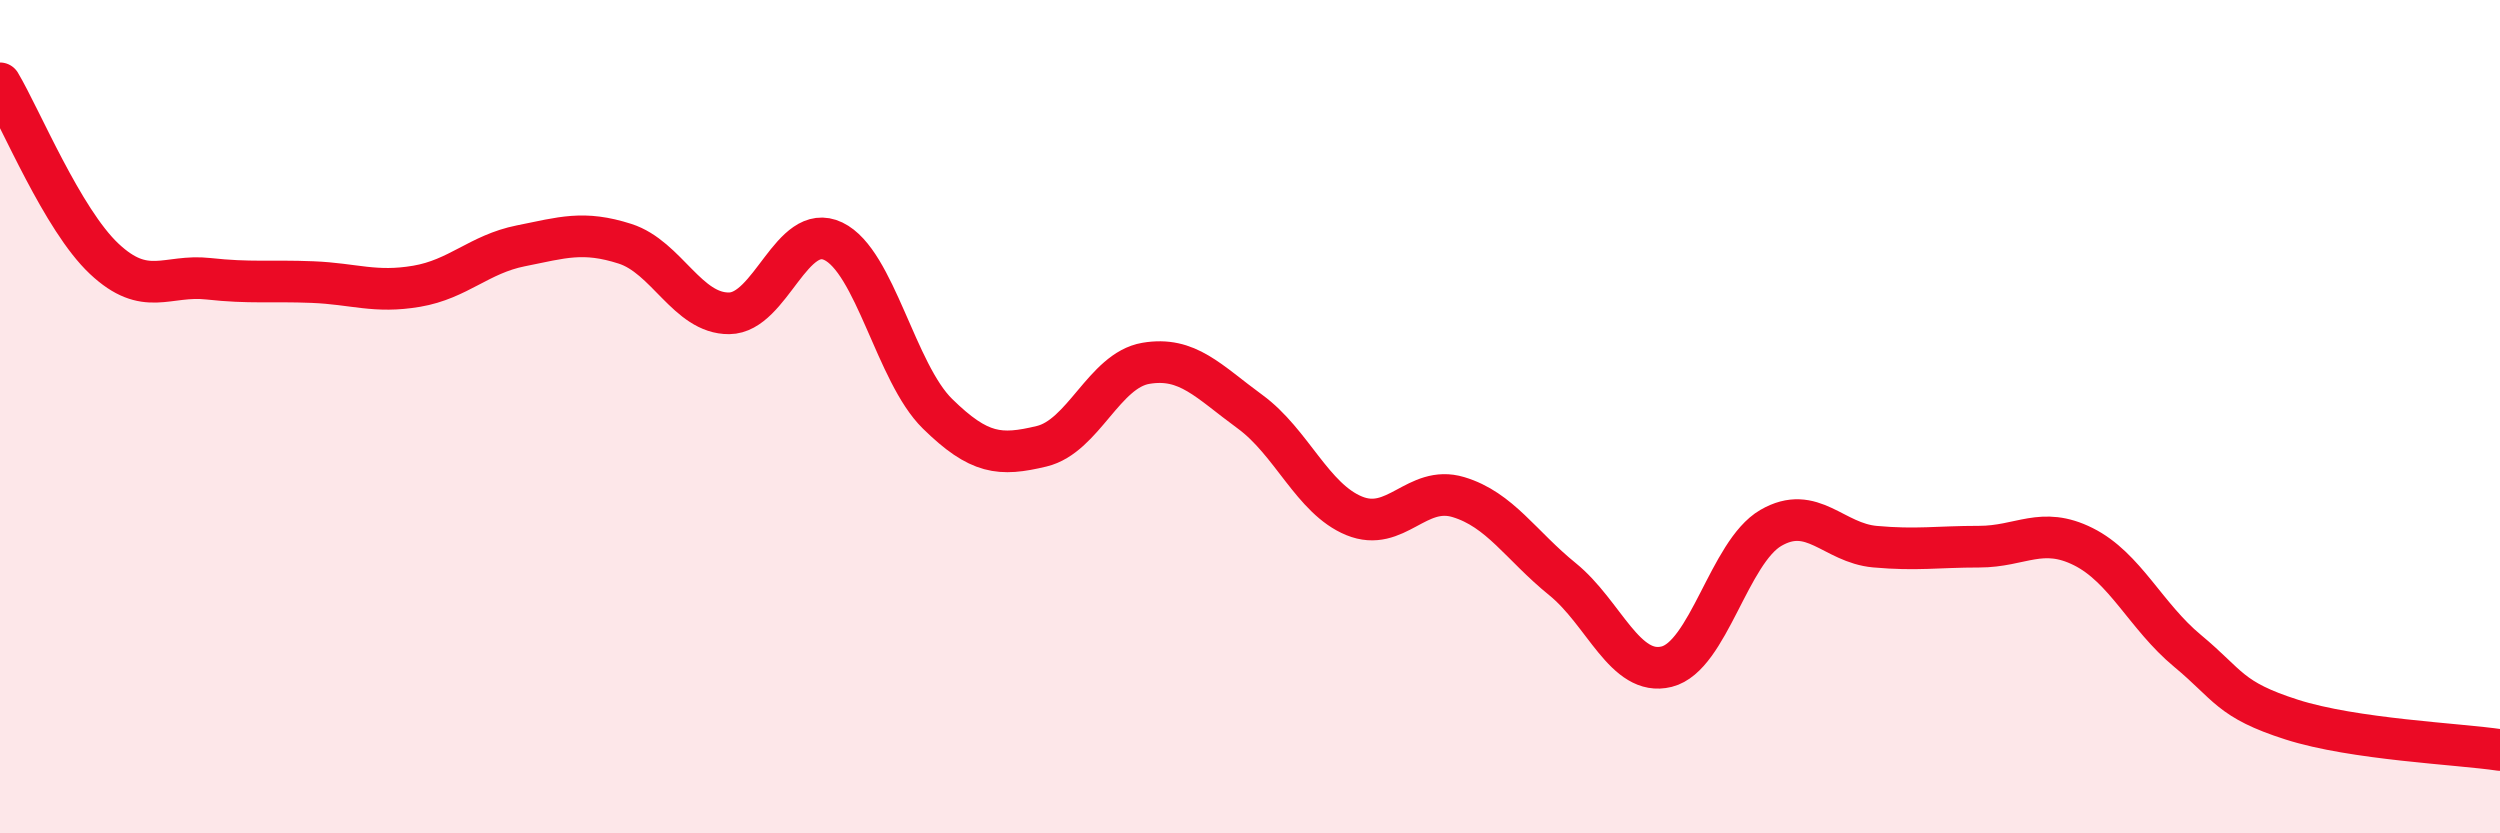
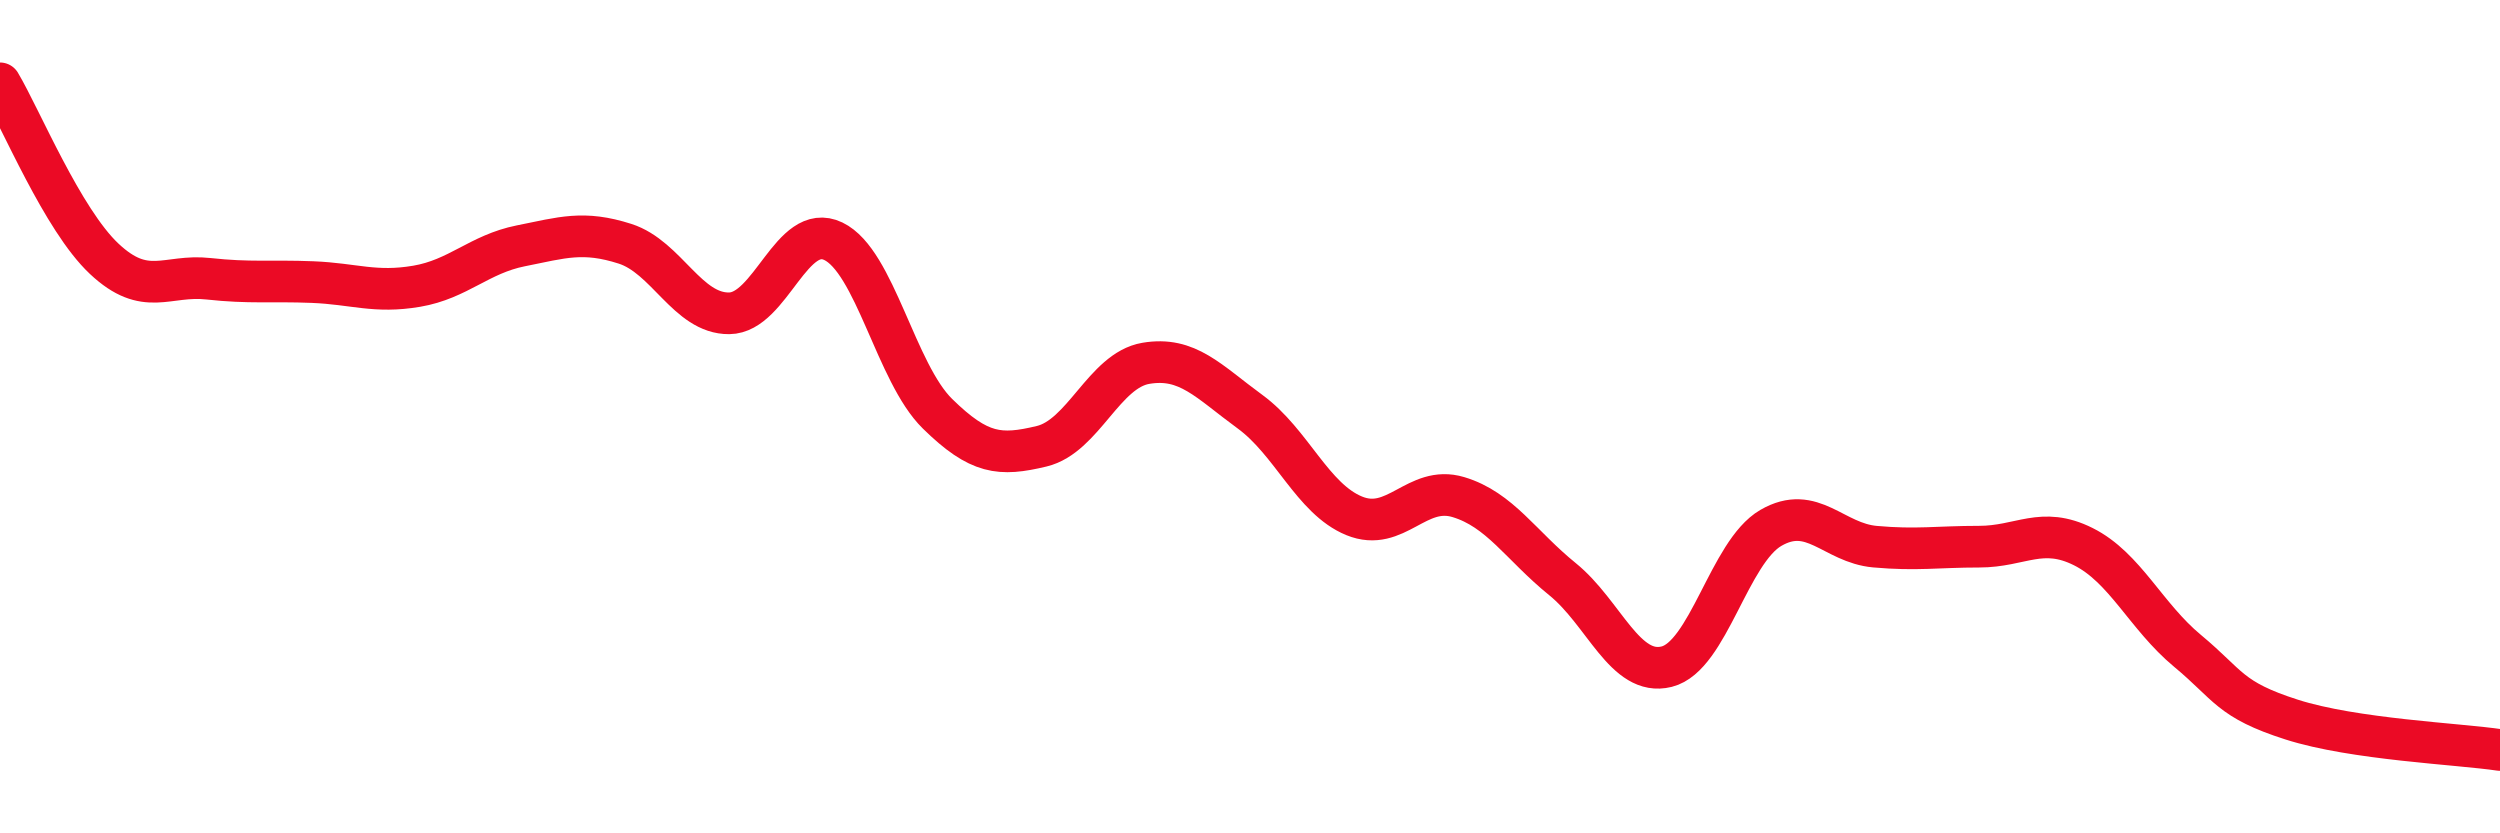
<svg xmlns="http://www.w3.org/2000/svg" width="60" height="20" viewBox="0 0 60 20">
-   <path d="M 0,2 C 0.5,2.84 1.5,5.27 2.5,6.21 C 3.5,7.15 4,6.58 5,6.69 C 6,6.8 6.5,6.73 7.5,6.77 C 8.5,6.81 9,7.04 10,6.87 C 11,6.7 11.5,6.1 12.5,5.9 C 13.5,5.7 14,5.53 15,5.85 C 16,6.17 16.5,7.53 17.5,7.52 C 18.5,7.51 19,5.31 20,5.79 C 21,6.27 21.5,8.95 22.5,9.93 C 23.5,10.91 24,10.95 25,10.71 C 26,10.47 26.5,8.89 27.5,8.72 C 28.5,8.55 29,9.15 30,9.88 C 31,10.61 31.5,11.97 32.5,12.38 C 33.5,12.79 34,11.63 35,11.93 C 36,12.23 36.5,13.09 37.5,13.9 C 38.5,14.71 39,16.25 40,16 C 41,15.75 41.5,13.25 42.5,12.67 C 43.5,12.09 44,13.03 45,13.12 C 46,13.21 46.5,13.12 47.5,13.12 C 48.5,13.12 49,12.62 50,13.12 C 51,13.62 51.5,14.79 52.5,15.62 C 53.5,16.45 53.5,16.79 55,17.27 C 56.5,17.75 59,17.85 60,18L60 20L0 20Z" fill="#EB0A25" opacity="0.1" stroke-linecap="round" stroke-linejoin="round" />
  <path d="M 0,2 C 0.5,2.84 1.5,5.27 2.5,6.21 C 3.5,7.15 4,6.58 5,6.69 C 6,6.8 6.5,6.73 7.5,6.77 C 8.5,6.81 9,7.04 10,6.87 C 11,6.7 11.5,6.1 12.5,5.9 C 13.5,5.7 14,5.53 15,5.85 C 16,6.17 16.5,7.53 17.5,7.52 C 18.5,7.51 19,5.31 20,5.79 C 21,6.27 21.5,8.95 22.5,9.93 C 23.5,10.91 24,10.95 25,10.71 C 26,10.47 26.5,8.89 27.5,8.72 C 28.5,8.55 29,9.15 30,9.88 C 31,10.61 31.5,11.97 32.5,12.38 C 33.5,12.79 34,11.63 35,11.93 C 36,12.23 36.5,13.09 37.5,13.9 C 38.5,14.71 39,16.25 40,16 C 41,15.75 41.5,13.25 42.5,12.67 C 43.5,12.09 44,13.03 45,13.12 C 46,13.21 46.5,13.12 47.5,13.12 C 48.5,13.12 49,12.62 50,13.12 C 51,13.62 51.5,14.79 52.5,15.62 C 53.5,16.45 53.5,16.79 55,17.27 C 56.5,17.75 59,17.85 60,18" stroke="#EB0A25" stroke-width="1" fill="none" stroke-linecap="round" stroke-linejoin="round" />
</svg>